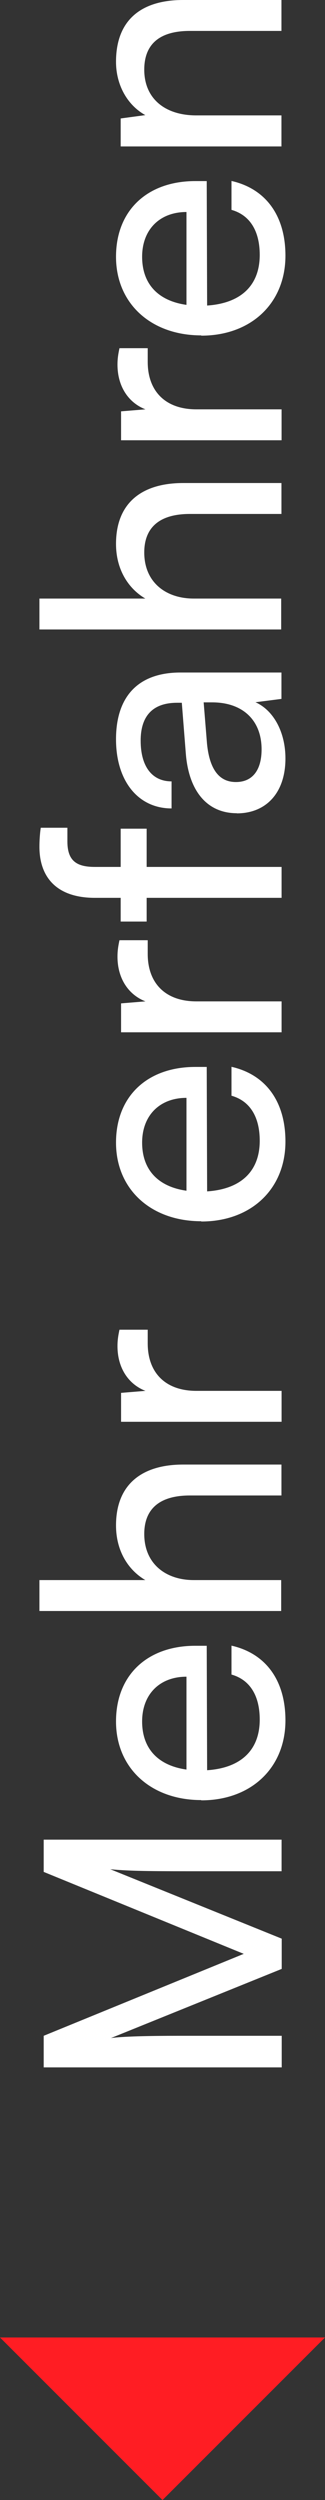
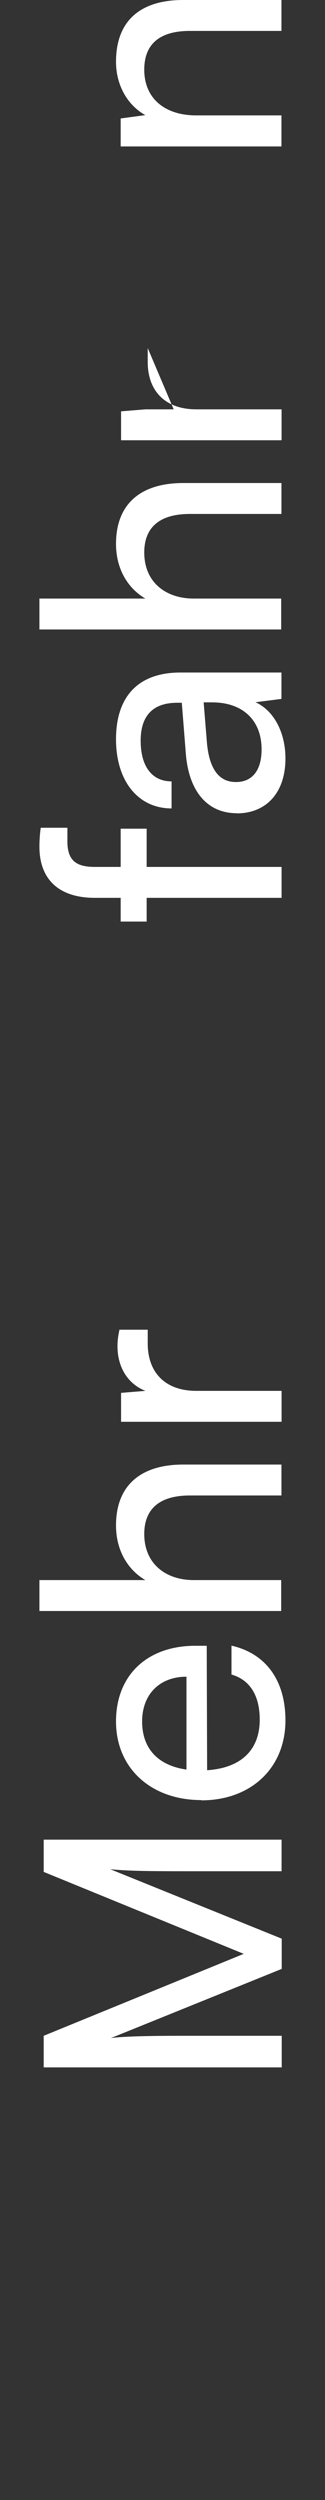
<svg xmlns="http://www.w3.org/2000/svg" id="a" width="24.4" height="187.62" viewBox="0 0 24.4 187.62">
  <rect x="0" y="0" width="24.4" height="187.62" fill="#333333" stroke="none" />
  <g>
    <path d="M21.14,155.15H3.28v-2.37l15.02-6.15-15.02-6.15v-2.42H21.14v2.37h-7.06c-3.33,0-4.54-.03-5.8-.15l12.87,5.21v2.27l-12.82,5.19c.86-.12,2.69-.17,5.19-.17h7.63v2.37Z" style="fill:#fff;" />
    <path d="M15.11,135.09c-3.78,0-6.4-2.4-6.4-5.9s2.37-5.68,5.95-5.68h.86l.03,9.34c2.54-.17,3.95-1.51,3.95-3.8,0-1.8-.74-2.99-2.12-3.38v-2.17c2.59,.59,4.05,2.62,4.05,5.61,0,3.56-2.57,6-6.32,6Zm-1.11-2.3v-6.96c-2,0-3.33,1.31-3.33,3.36s1.21,3.31,3.33,3.61Z" style="fill:#fff;" />
    <path d="M21.12,120.9H2.96v-2.32h7.95c-1.31-.77-2.2-2.22-2.2-4.1,0-3.09,1.95-4.57,5.04-4.57h7.38v2.32h-6.87c-2.45,0-3.43,1.16-3.43,2.89,0,2.25,1.63,3.46,3.71,3.46h6.57v2.32Z" style="fill:#fff;" />
    <path d="M11.09,99.78v1.04c0,2.2,1.33,3.56,3.65,3.56h6.4v2.32H9.09v-2.17l1.83-.15c-1.26-.49-2.1-1.7-2.1-3.36,0-.42,.05-.77,.15-1.23h2.12Z" style="fill:#fff;" />
-     <path d="M15.11,91.65c-3.78,0-6.4-2.4-6.4-5.9s2.37-5.68,5.95-5.68h.86l.03,9.34c2.54-.17,3.95-1.51,3.95-3.8,0-1.8-.74-2.99-2.12-3.38v-2.17c2.59,.59,4.05,2.62,4.05,5.61,0,3.56-2.57,6-6.32,6Zm-1.11-2.3v-6.96c-2,0-3.33,1.31-3.33,3.36s1.21,3.31,3.33,3.61Z" style="fill:#fff;" />
-     <path d="M11.09,70.55v1.04c0,2.2,1.33,3.56,3.65,3.56h6.4v2.32H9.09v-2.17l1.83-.15c-1.26-.49-2.1-1.7-2.1-3.36,0-.42,.05-.77,.15-1.23h2.12Z" style="fill:#fff;" />
    <path d="M9.06,67.38h-1.93c-2.96,0-4.17-1.63-4.17-3.83,0-.44,.03-.96,.1-1.43h2v1.04c0,1.51,.77,1.9,2.07,1.9h1.93v-2.87h1.95v2.87h10.13v2.32H11.01v1.78h-1.95v-1.78Z" style="fill:#fff;" />
    <path d="M17.78,61.03c-2.22,0-3.61-1.65-3.83-4.49l-.3-3.8h-.35c-2.03,0-2.74,1.21-2.74,2.84,0,1.95,.86,3.06,2.32,3.06v2.03c-2.52,0-4.17-2.07-4.17-5.19s1.58-5.01,4.84-5.01h7.58v1.98l-1.95,.25c1.38,.62,2.25,2.27,2.25,4.22,0,2.59-1.46,4.12-3.65,4.12Zm-1.85-8.32h-.64l.25,3.09c.2,2.05,.99,2.89,2.17,2.89,1.28,0,1.93-.94,1.93-2.45,0-2.2-1.43-3.53-3.71-3.53Z" style="fill:#fff;" />
    <path d="M21.12,47.24H2.96v-2.32h7.95c-1.31-.77-2.2-2.22-2.2-4.1,0-3.09,1.95-4.57,5.04-4.57h7.38v2.32h-6.87c-2.45,0-3.43,1.16-3.43,2.89,0,2.25,1.63,3.46,3.71,3.46h6.57v2.32Z" style="fill:#fff;" />
-     <path d="M11.09,26.12v1.04c0,2.2,1.33,3.56,3.65,3.56h6.4v2.32H9.09v-2.17l1.83-.15c-1.26-.49-2.1-1.7-2.1-3.36,0-.42,.05-.77,.15-1.23h2.12Z" style="fill:#fff;" />
-     <path d="M15.11,25.17c-3.78,0-6.4-2.4-6.4-5.9s2.37-5.68,5.95-5.68h.86l.03,9.34c2.54-.17,3.95-1.51,3.95-3.8,0-1.8-.74-2.99-2.12-3.38v-2.17c2.59,.59,4.05,2.62,4.05,5.61,0,3.56-2.57,6-6.32,6Zm-1.11-2.3v-6.96c-2,0-3.33,1.31-3.33,3.36s1.21,3.31,3.33,3.61Z" style="fill:#fff;" />
+     <path d="M11.09,26.12v1.04c0,2.2,1.33,3.56,3.65,3.56h6.4v2.32H9.09v-2.17l1.83-.15h2.12Z" style="fill:#fff;" />
    <path d="M21.14,10.99H9.06v-2.1l1.85-.25c-1.38-.77-2.2-2.3-2.2-4,0-3.19,1.95-4.64,5.04-4.64h7.38V2.32h-6.87c-2.45,0-3.43,1.14-3.43,2.91,0,2.17,1.56,3.43,3.9,3.43h6.4v2.32Z" style="fill:#fff;" />
  </g>
-   <polygon points="12.2 187.62 24.4 175.42 0 175.42 12.2 187.62" style="fill:#ff1d23;" />
</svg>